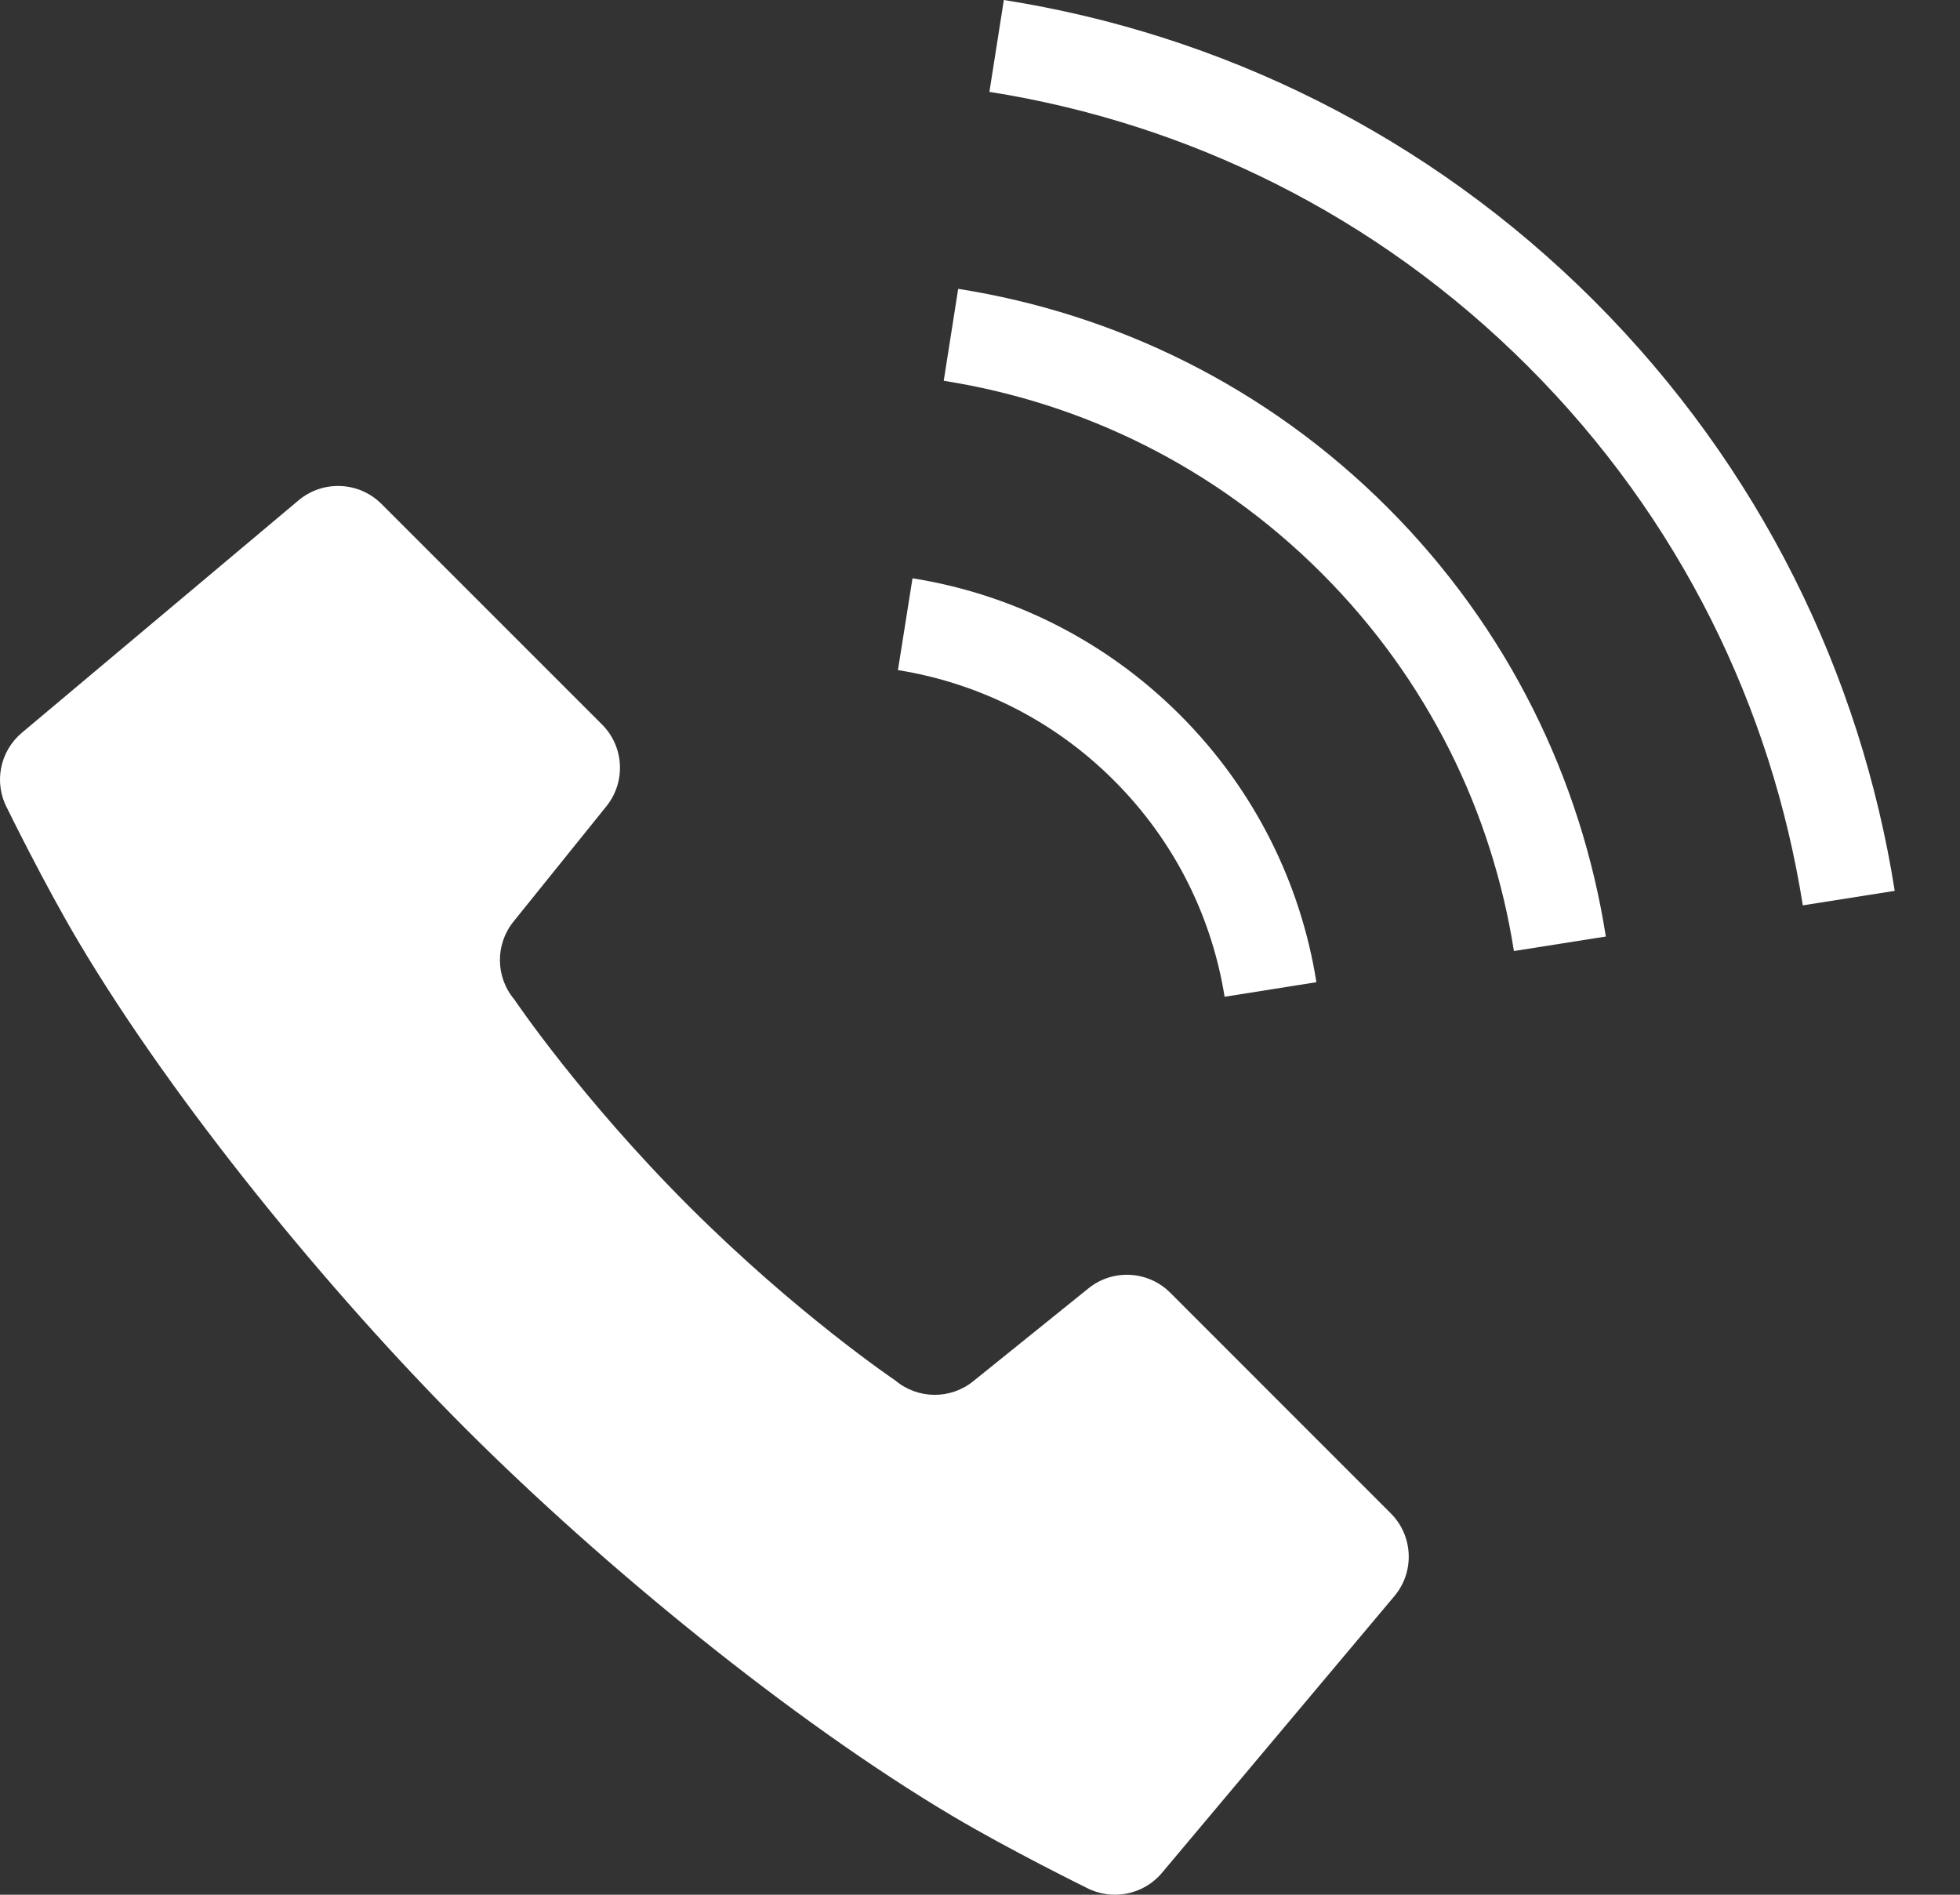
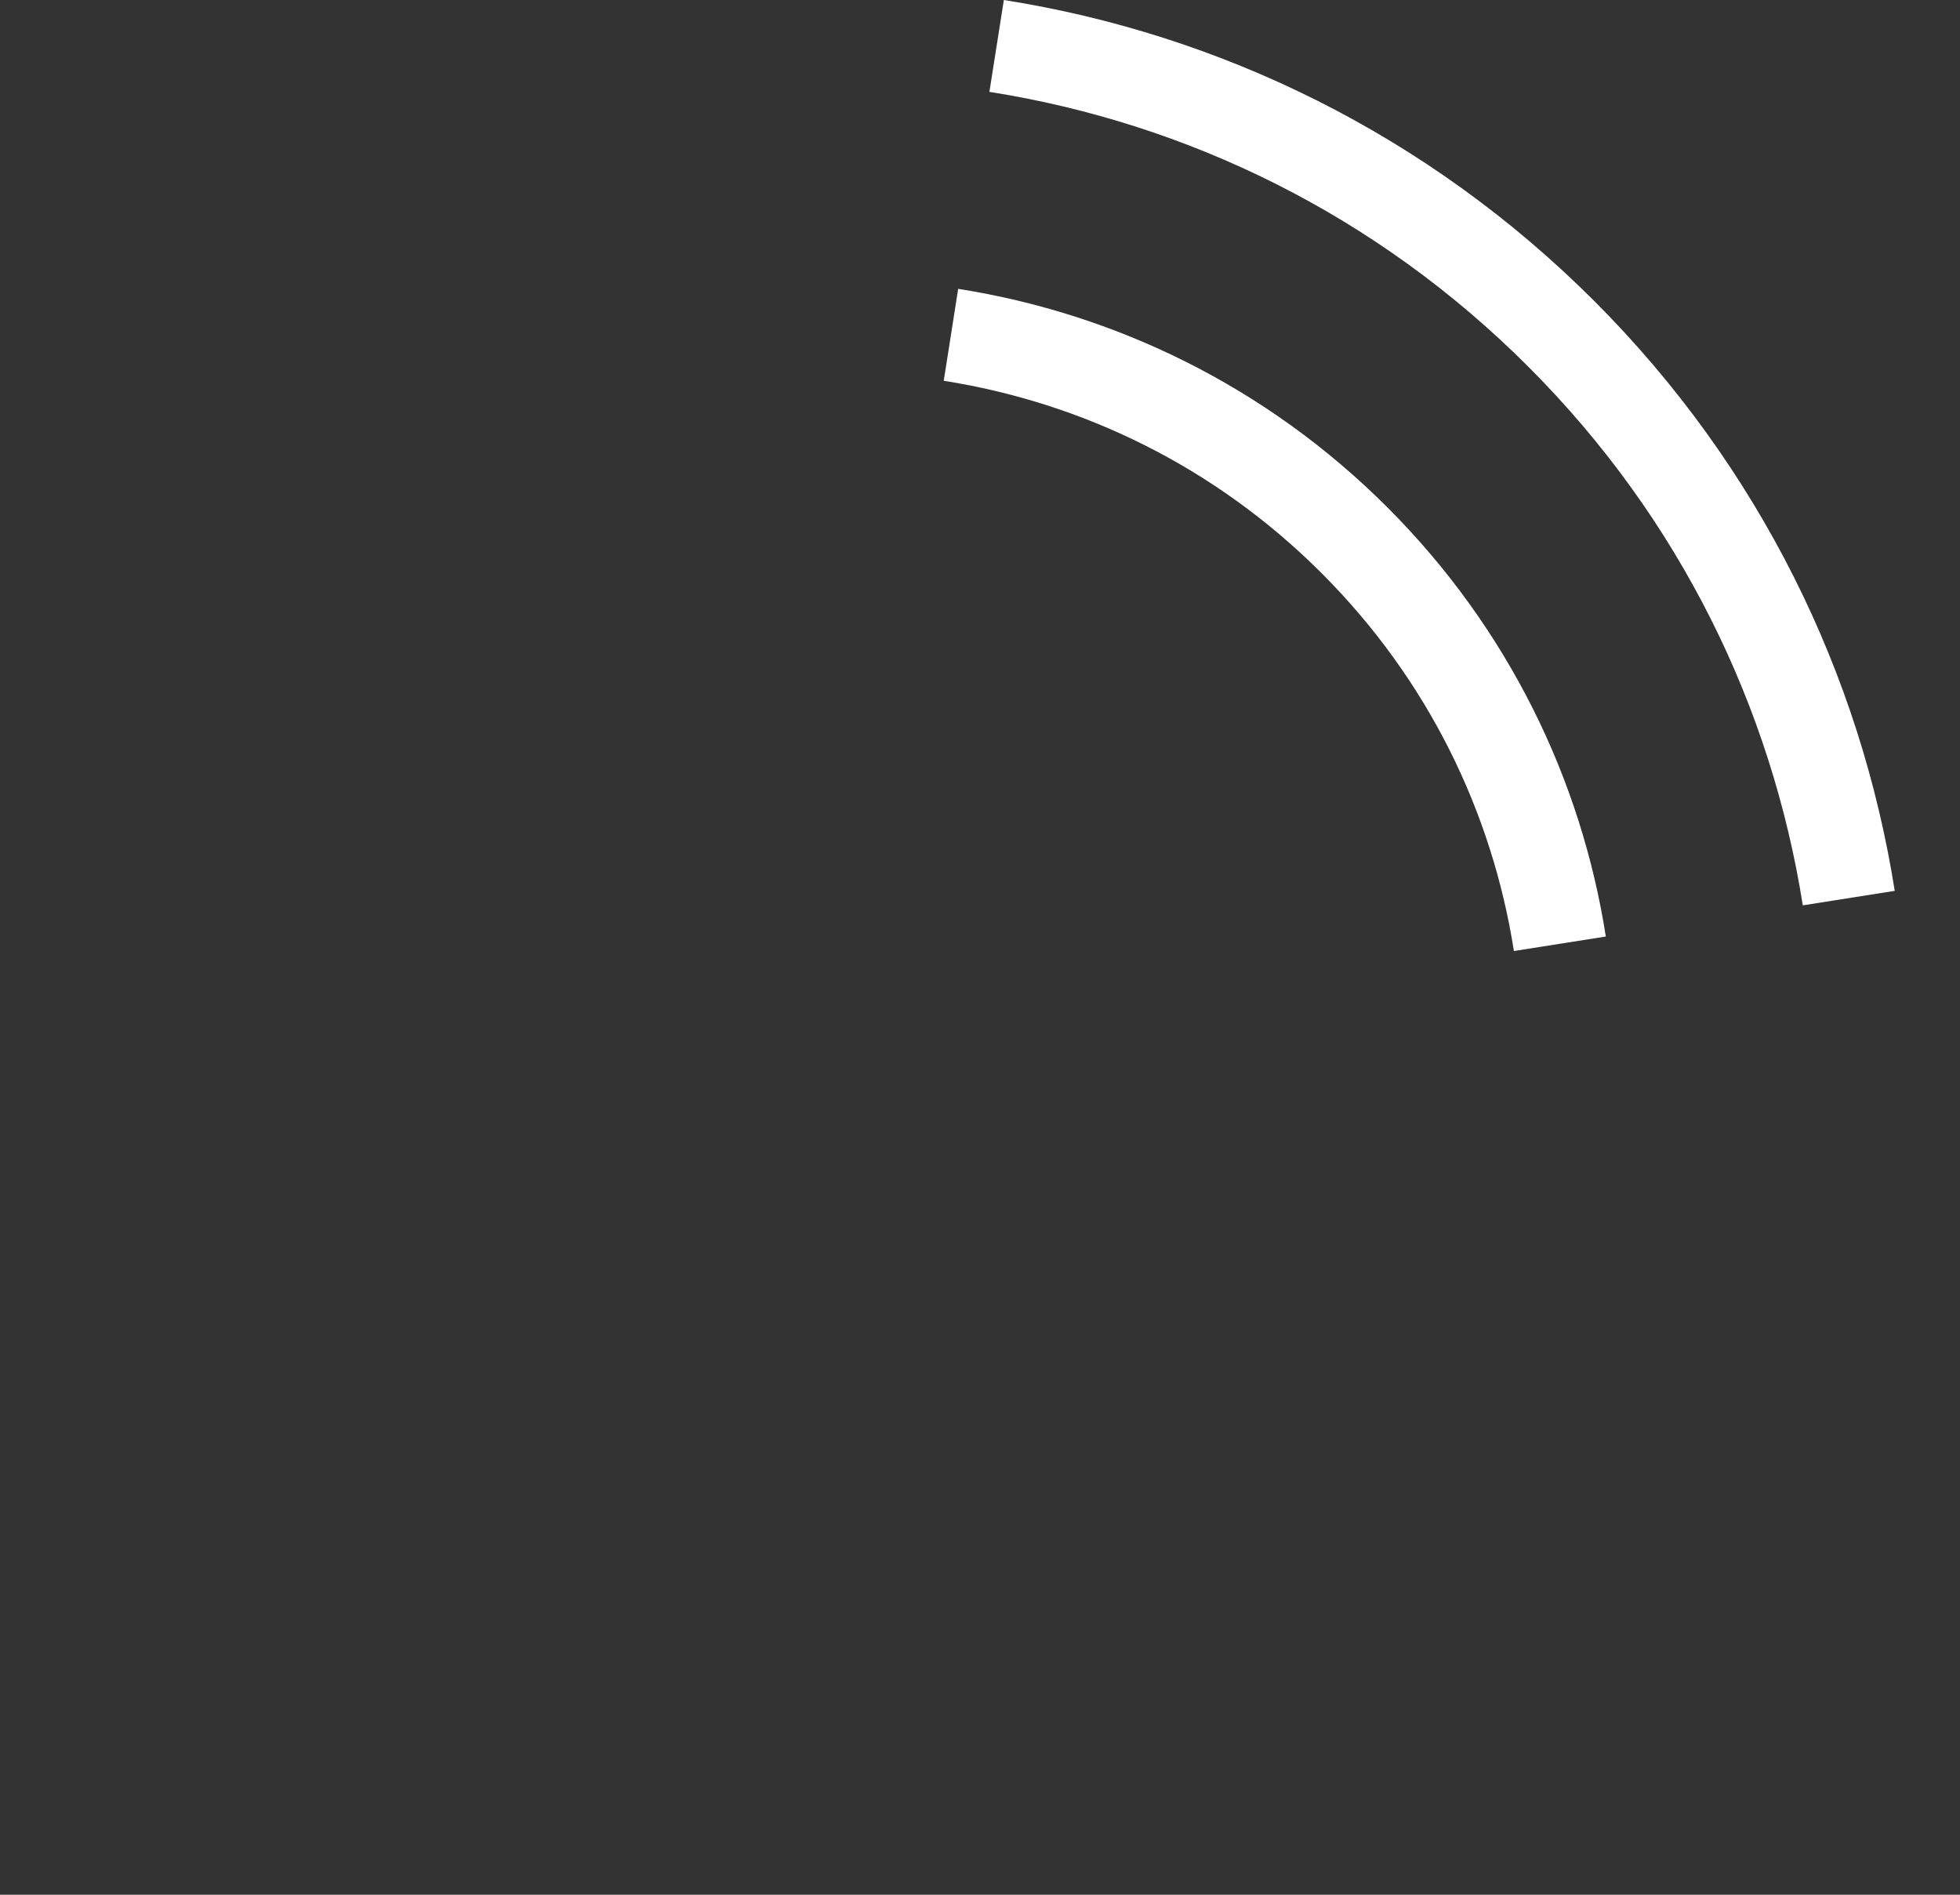
<svg xmlns="http://www.w3.org/2000/svg" width="30" height="29" viewBox="0 0 30 29" fill="none">
  <rect x="0" y="0" width="30" height="29" fill="#333333" stroke="none" />
-   <path d="M17.911 19.785C17.572 19.447 17.032 19.418 16.66 19.719L14.896 21.141C14.546 21.423 14.046 21.417 13.703 21.128C13.703 21.128 12.199 20.116 10.542 18.459C8.885 16.803 7.872 15.297 7.872 15.297C7.583 14.954 7.578 14.454 7.86 14.105L9.281 12.341C9.582 11.968 9.554 11.428 9.215 11.089L5.838 7.712C5.494 7.369 4.944 7.345 4.571 7.657L0.335 11.215C-0.005 11.501 -0.099 11.984 0.112 12.376C0.112 12.376 0.681 13.539 1.21 14.428C2.664 16.874 5.026 19.766 7.13 21.87C9.235 23.974 12.125 26.337 14.572 27.791C15.462 28.319 16.624 28.89 16.624 28.89C17.015 29.098 17.5 29.005 17.785 28.665L21.343 24.429C21.656 24.057 21.631 23.507 21.288 23.163L17.911 19.785Z" fill="white" />
-   <path d="M18.744 15.256L20.149 15.033C19.912 13.537 19.213 12.094 18.059 10.94C16.906 9.788 15.464 9.089 13.967 8.851L13.744 10.256C14.956 10.451 16.117 11.011 17.052 11.947C17.988 12.883 18.549 14.044 18.744 15.256Z" fill="white" />
  <path d="M24.398 4.603C21.85 2.056 18.669 0.521 15.365 0L15.144 1.406C18.164 1.883 21.061 3.28 23.39 5.61C25.72 7.939 27.116 10.838 27.594 13.857L29.001 13.635C28.479 10.33 26.945 7.15 24.398 4.603Z" fill="white" />
  <path d="M14.666 4.421L14.445 5.828C16.563 6.162 18.595 7.139 20.228 8.772C21.862 10.406 22.84 12.437 23.172 14.556L24.579 14.334C24.203 11.932 23.088 9.618 21.236 7.766C19.383 5.913 17.068 4.799 14.666 4.421Z" fill="white" />
</svg>